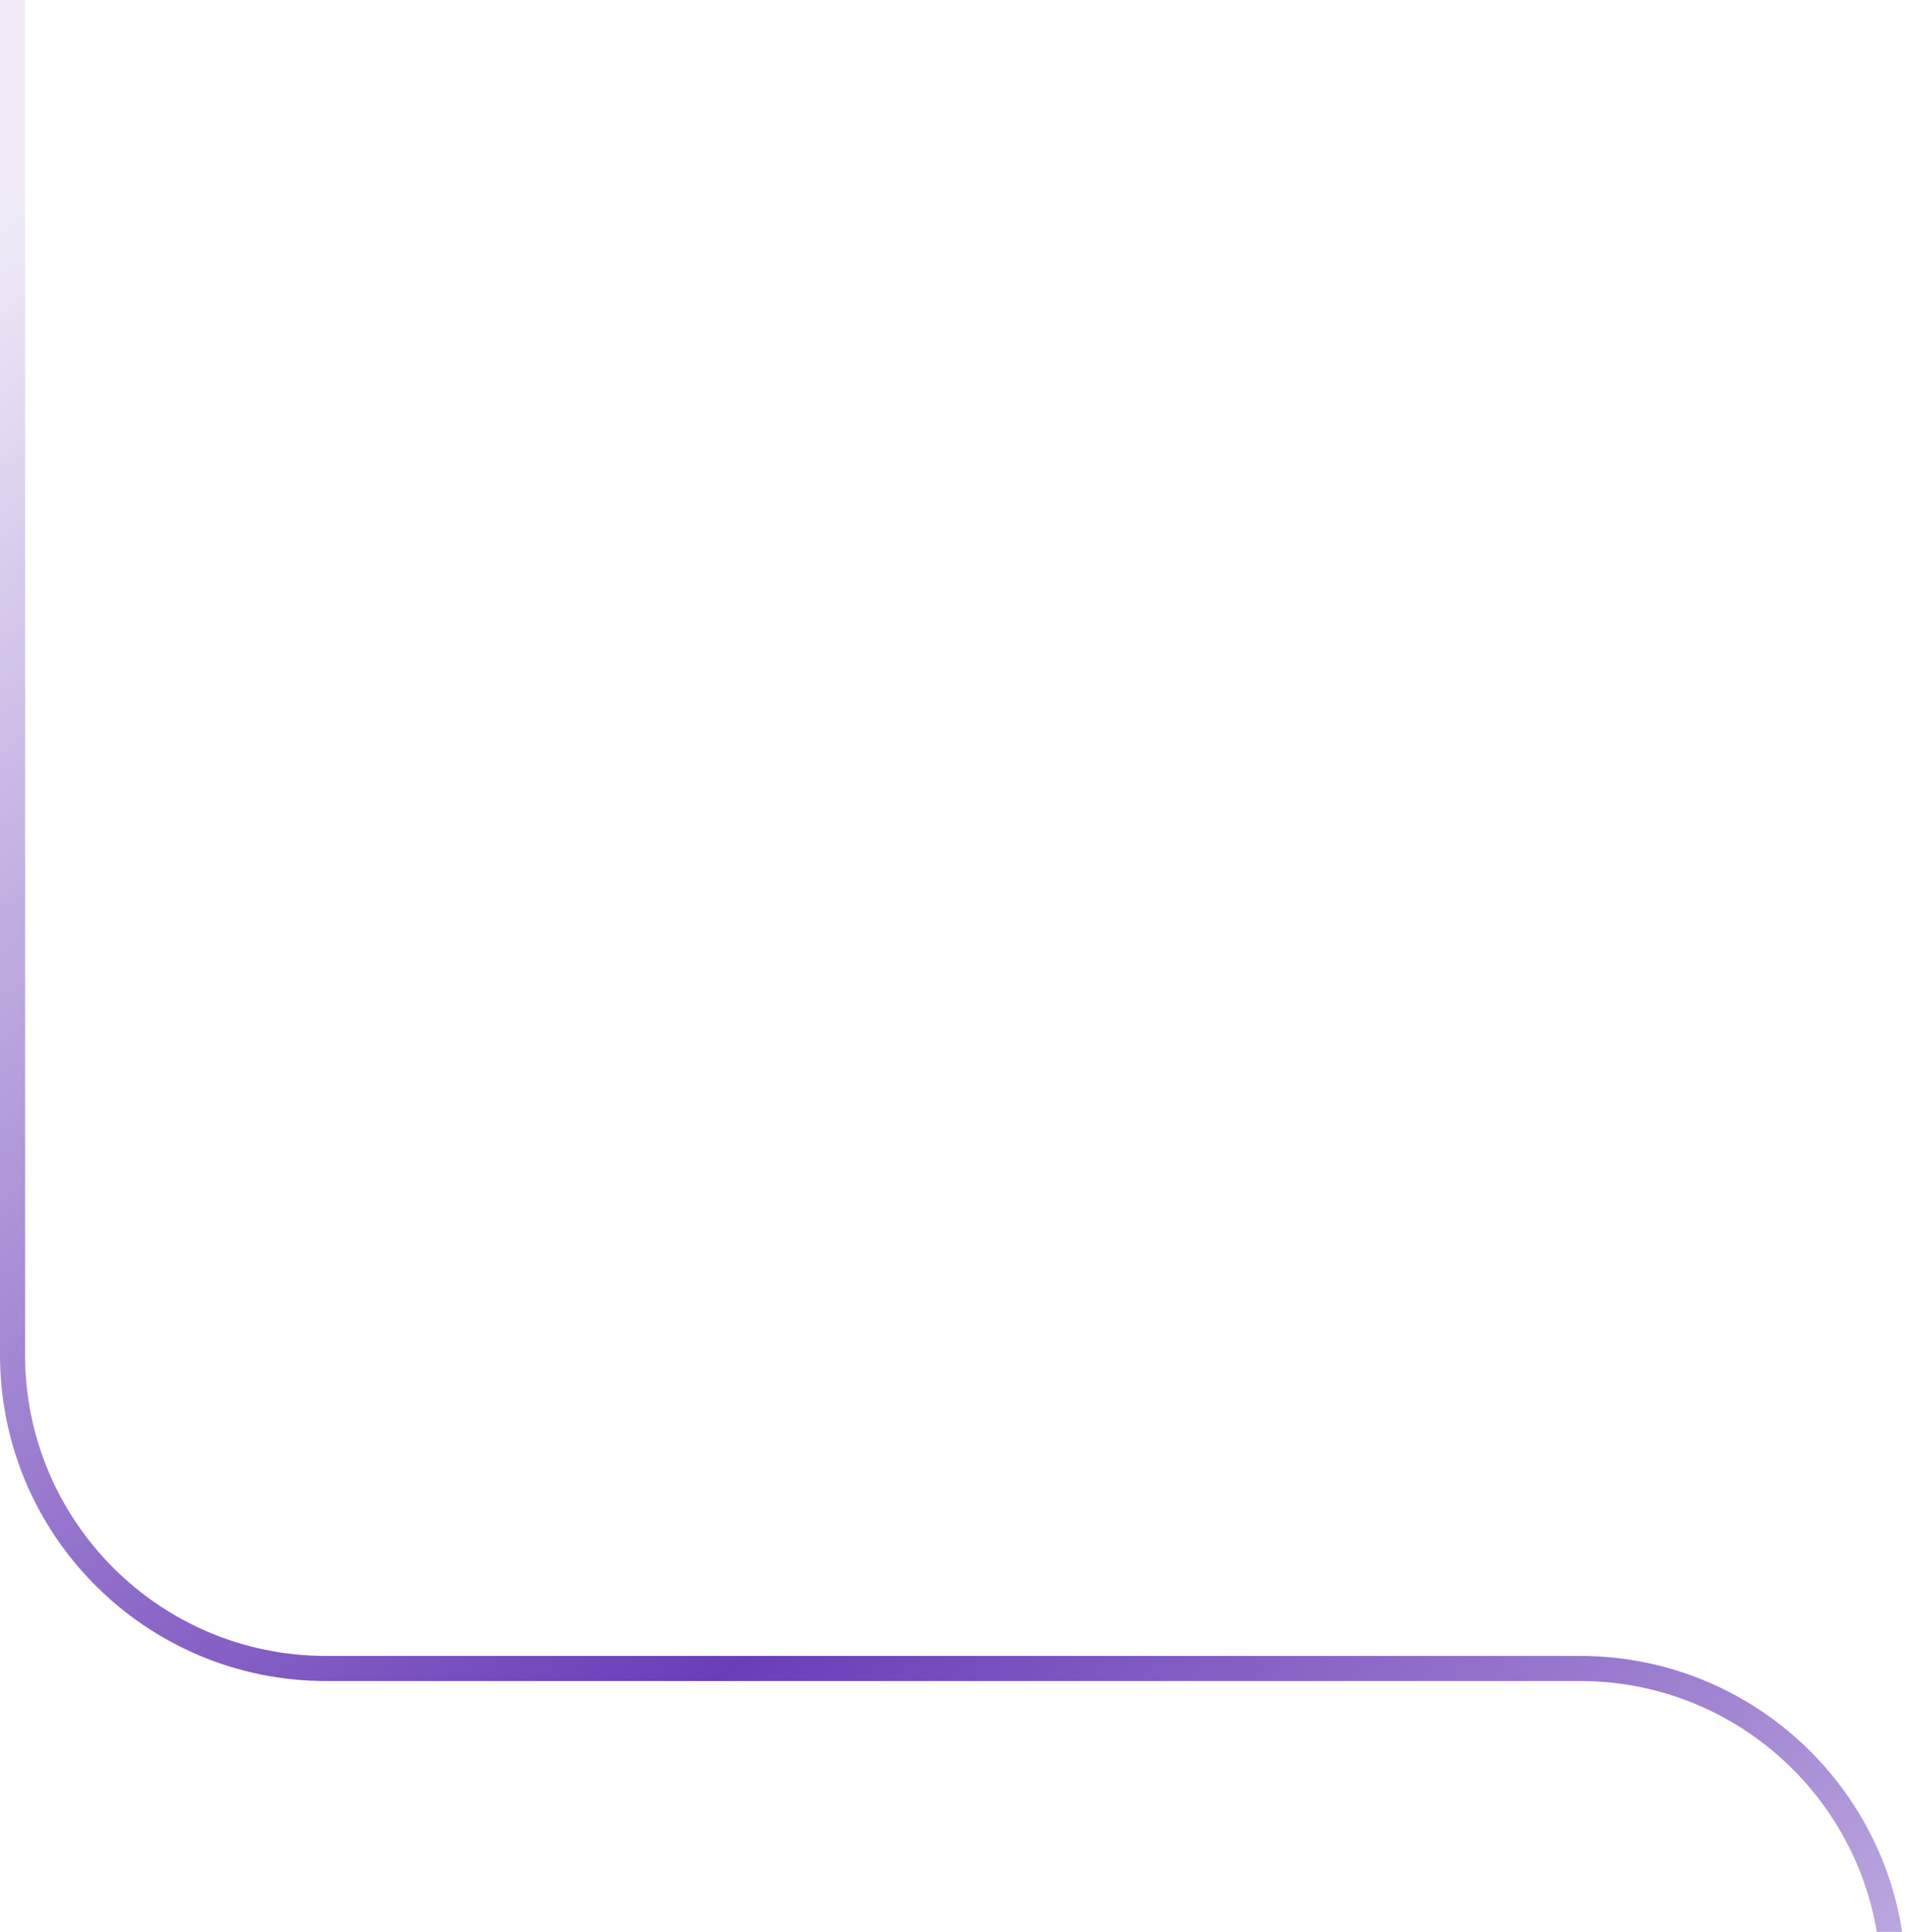
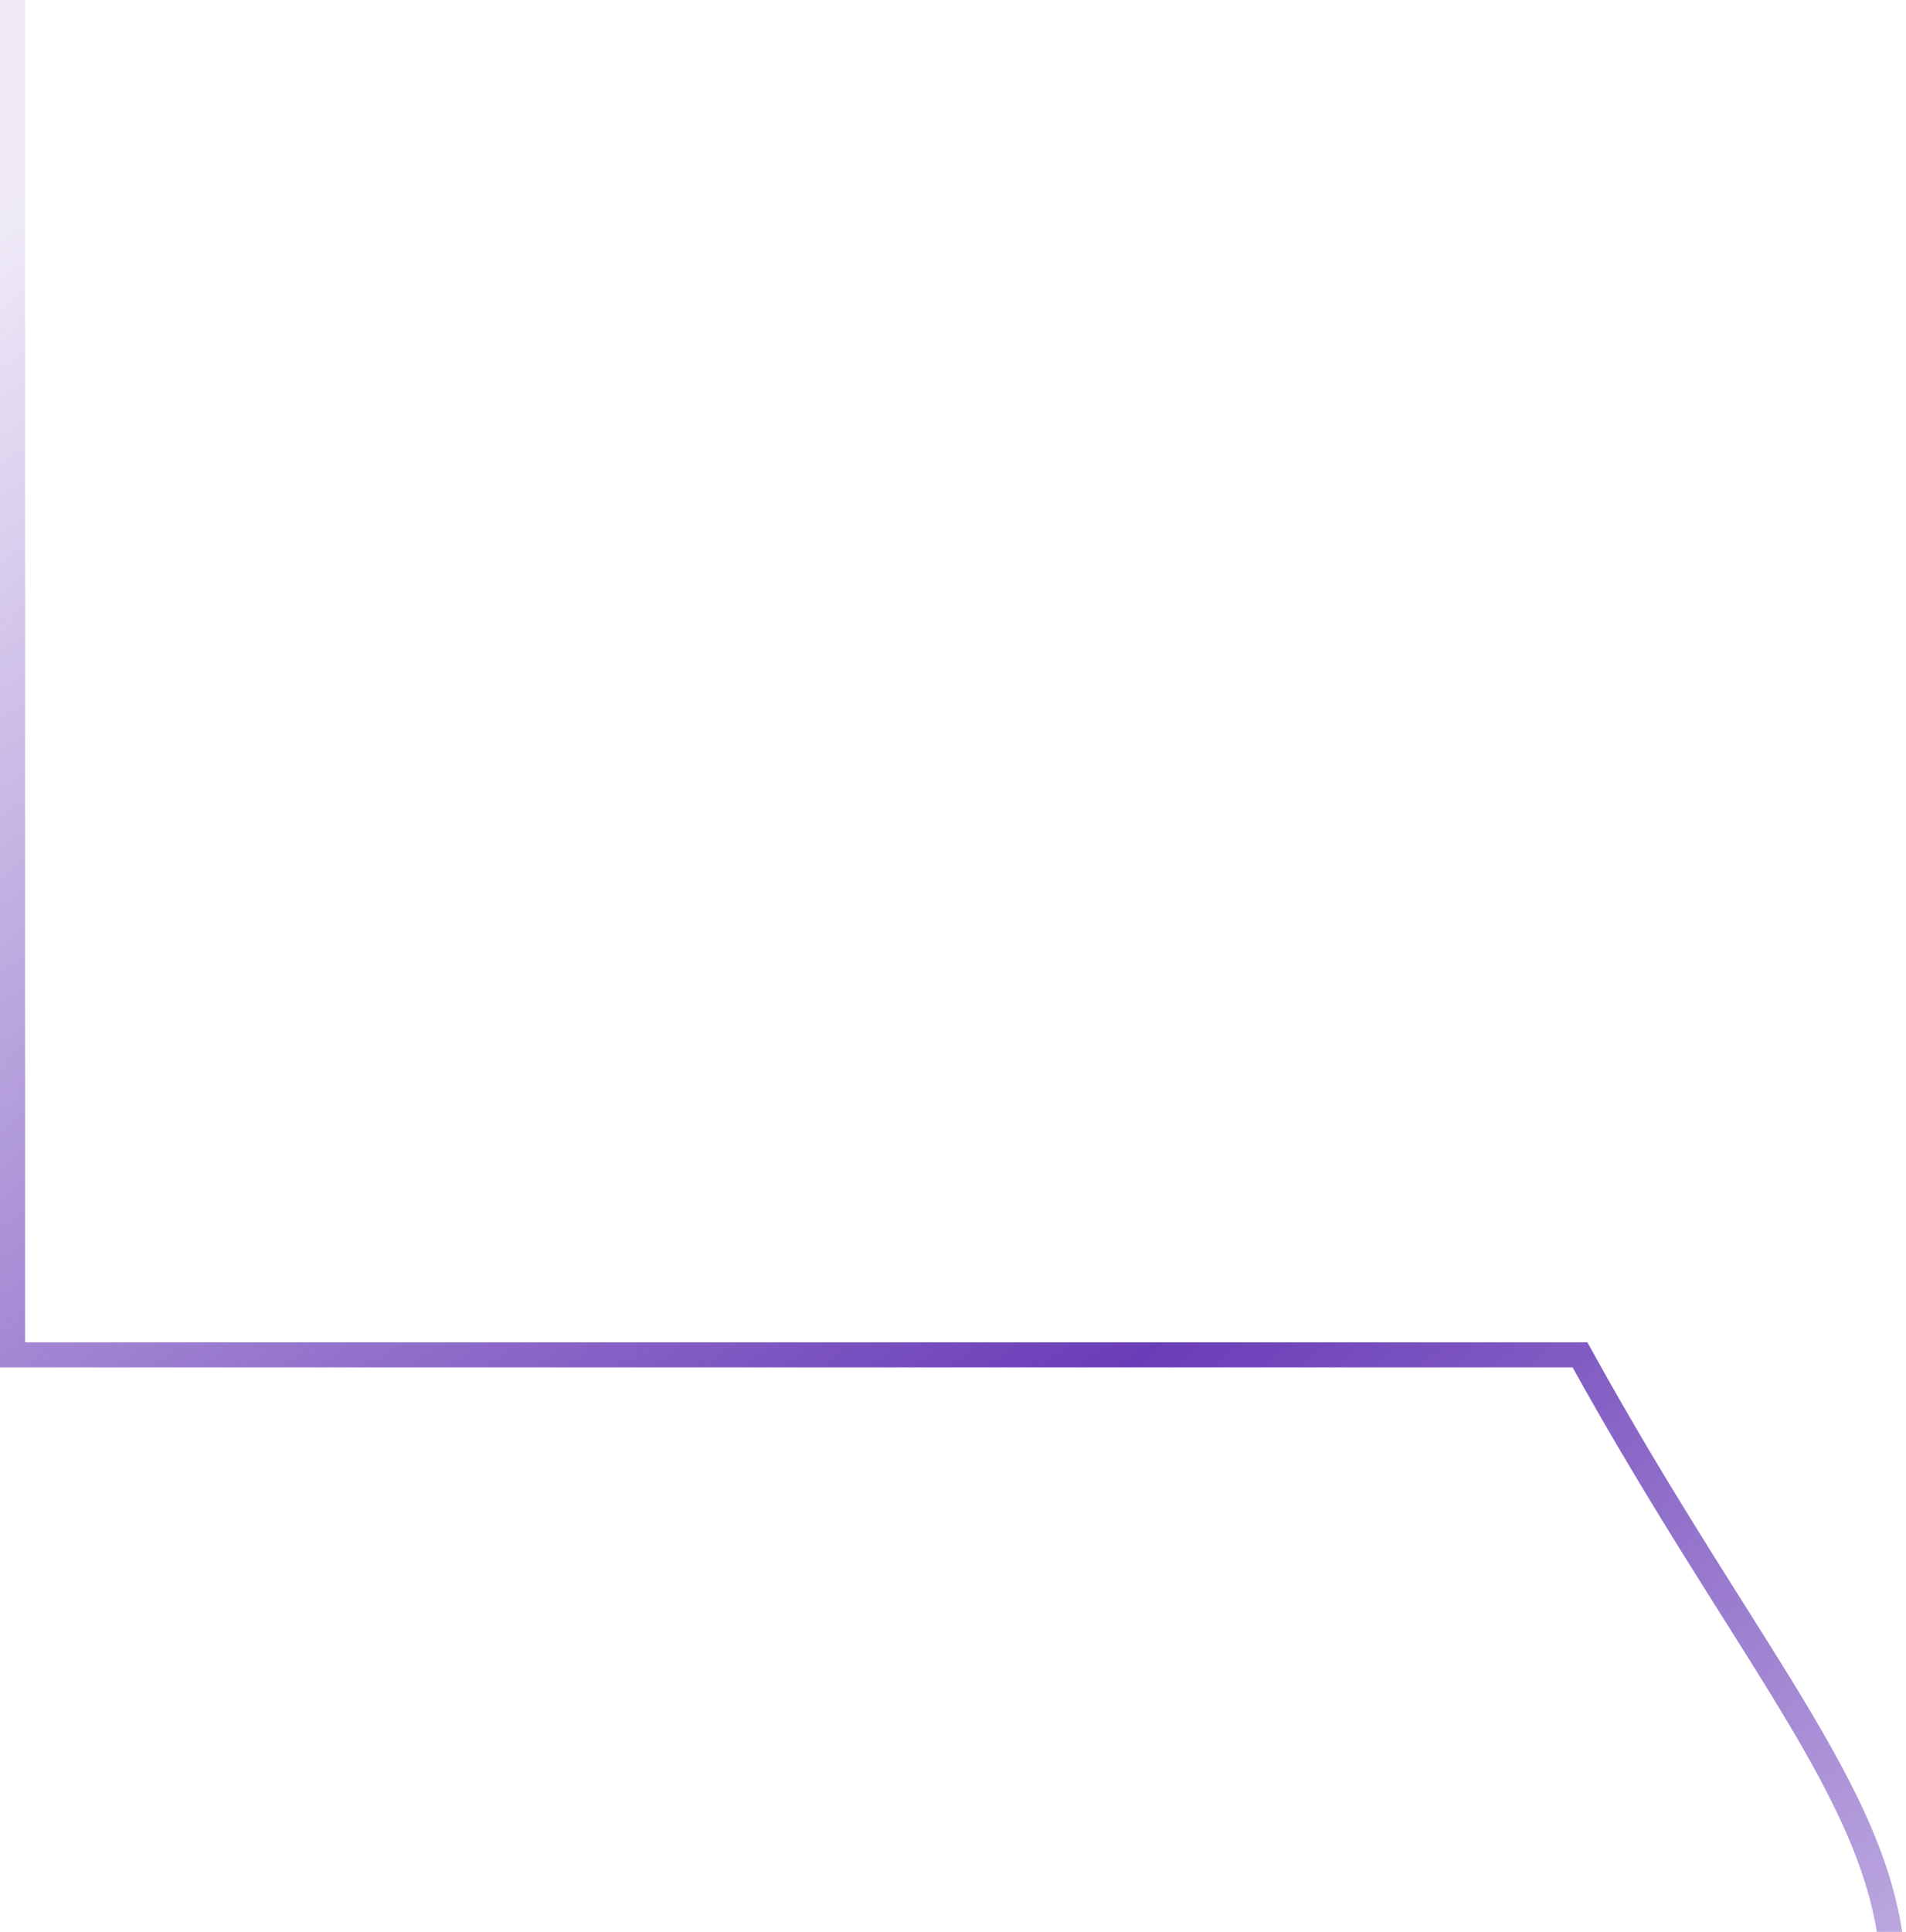
<svg xmlns="http://www.w3.org/2000/svg" width="152" height="154" viewBox="0 0 152 154" fill="none">
-   <path d="M1 0V108C1 121.807 12.193 133 26 133H126C139.807 133 151 144.193 151 158V264.5" stroke="url(#paint0_linear_1_513)" stroke-width="2" />
+   <path d="M1 0V108H126C139.807 133 151 144.193 151 158V264.5" stroke="url(#paint0_linear_1_513)" stroke-width="2" />
  <defs>
    <linearGradient id="paint0_linear_1_513" x1="9.5" y1="9.5" x2="160" y2="207.5" gradientUnits="userSpaceOnUse">
      <stop stop-color="#6A3DB8" stop-opacity="0.1" />
      <stop offset="0.514" stop-color="#6A3DB8" />
      <stop offset="1" stop-color="#6A3DB8" stop-opacity="0.1" />
    </linearGradient>
  </defs>
</svg>